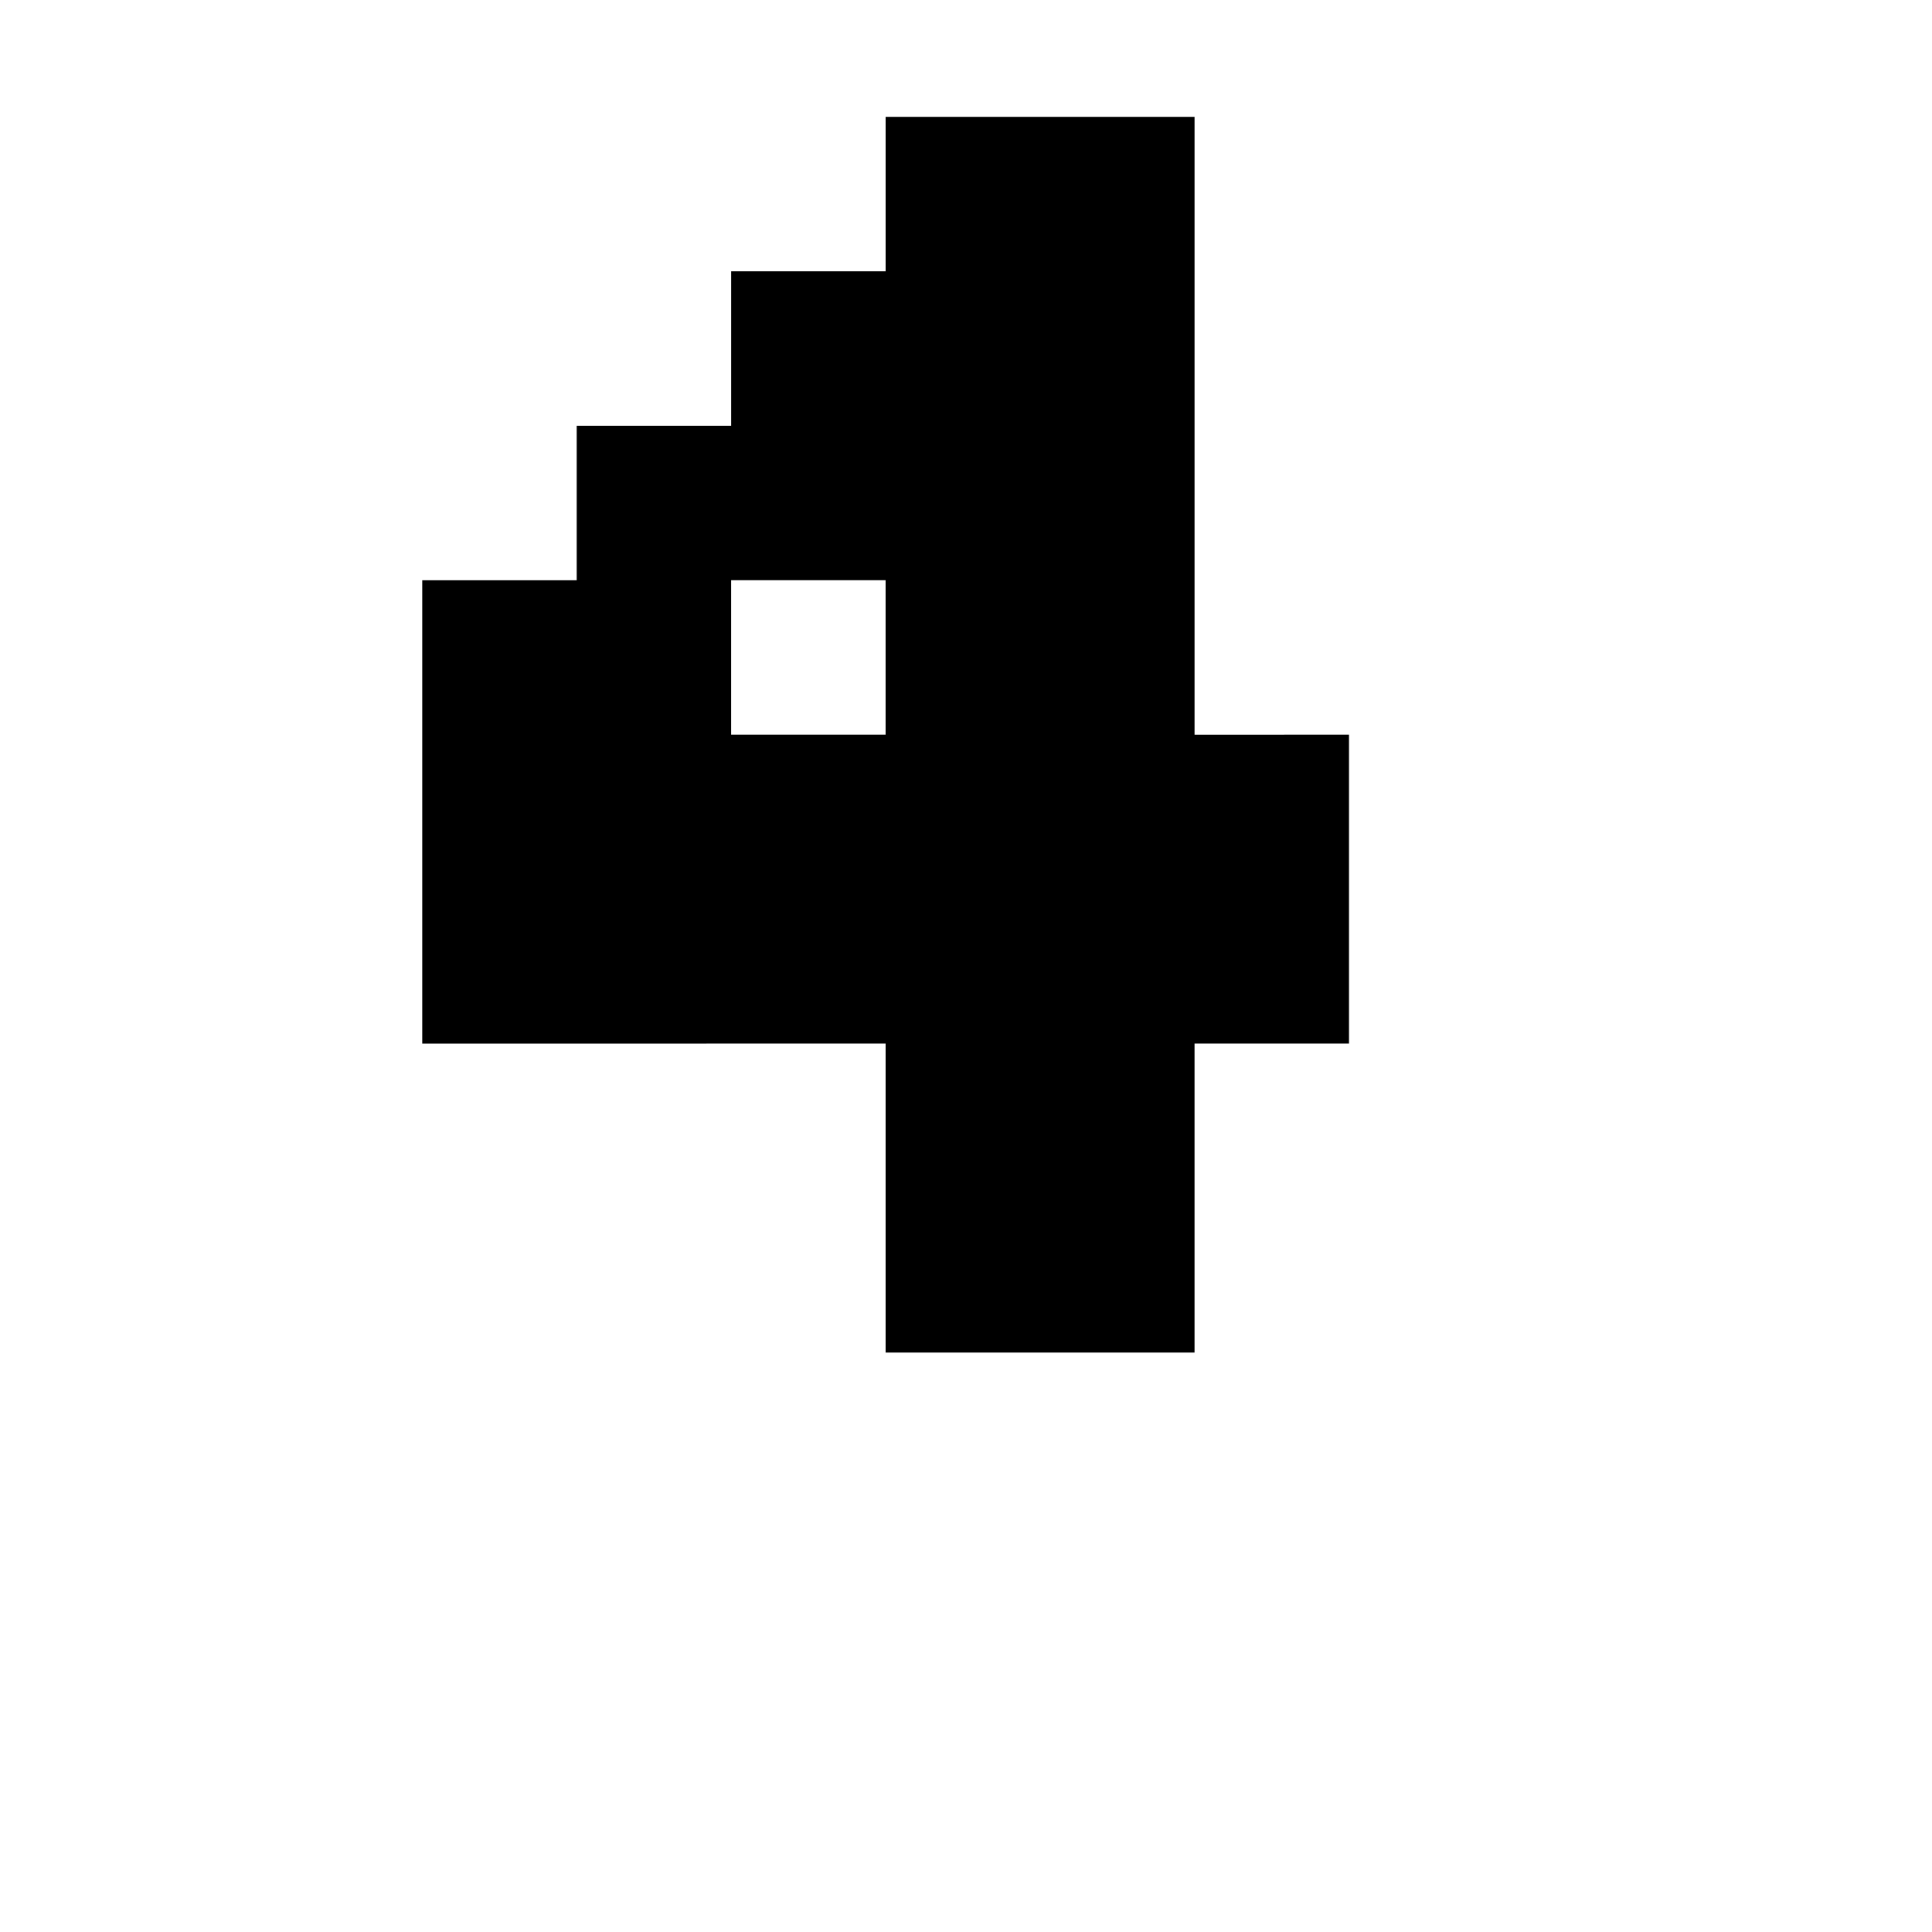
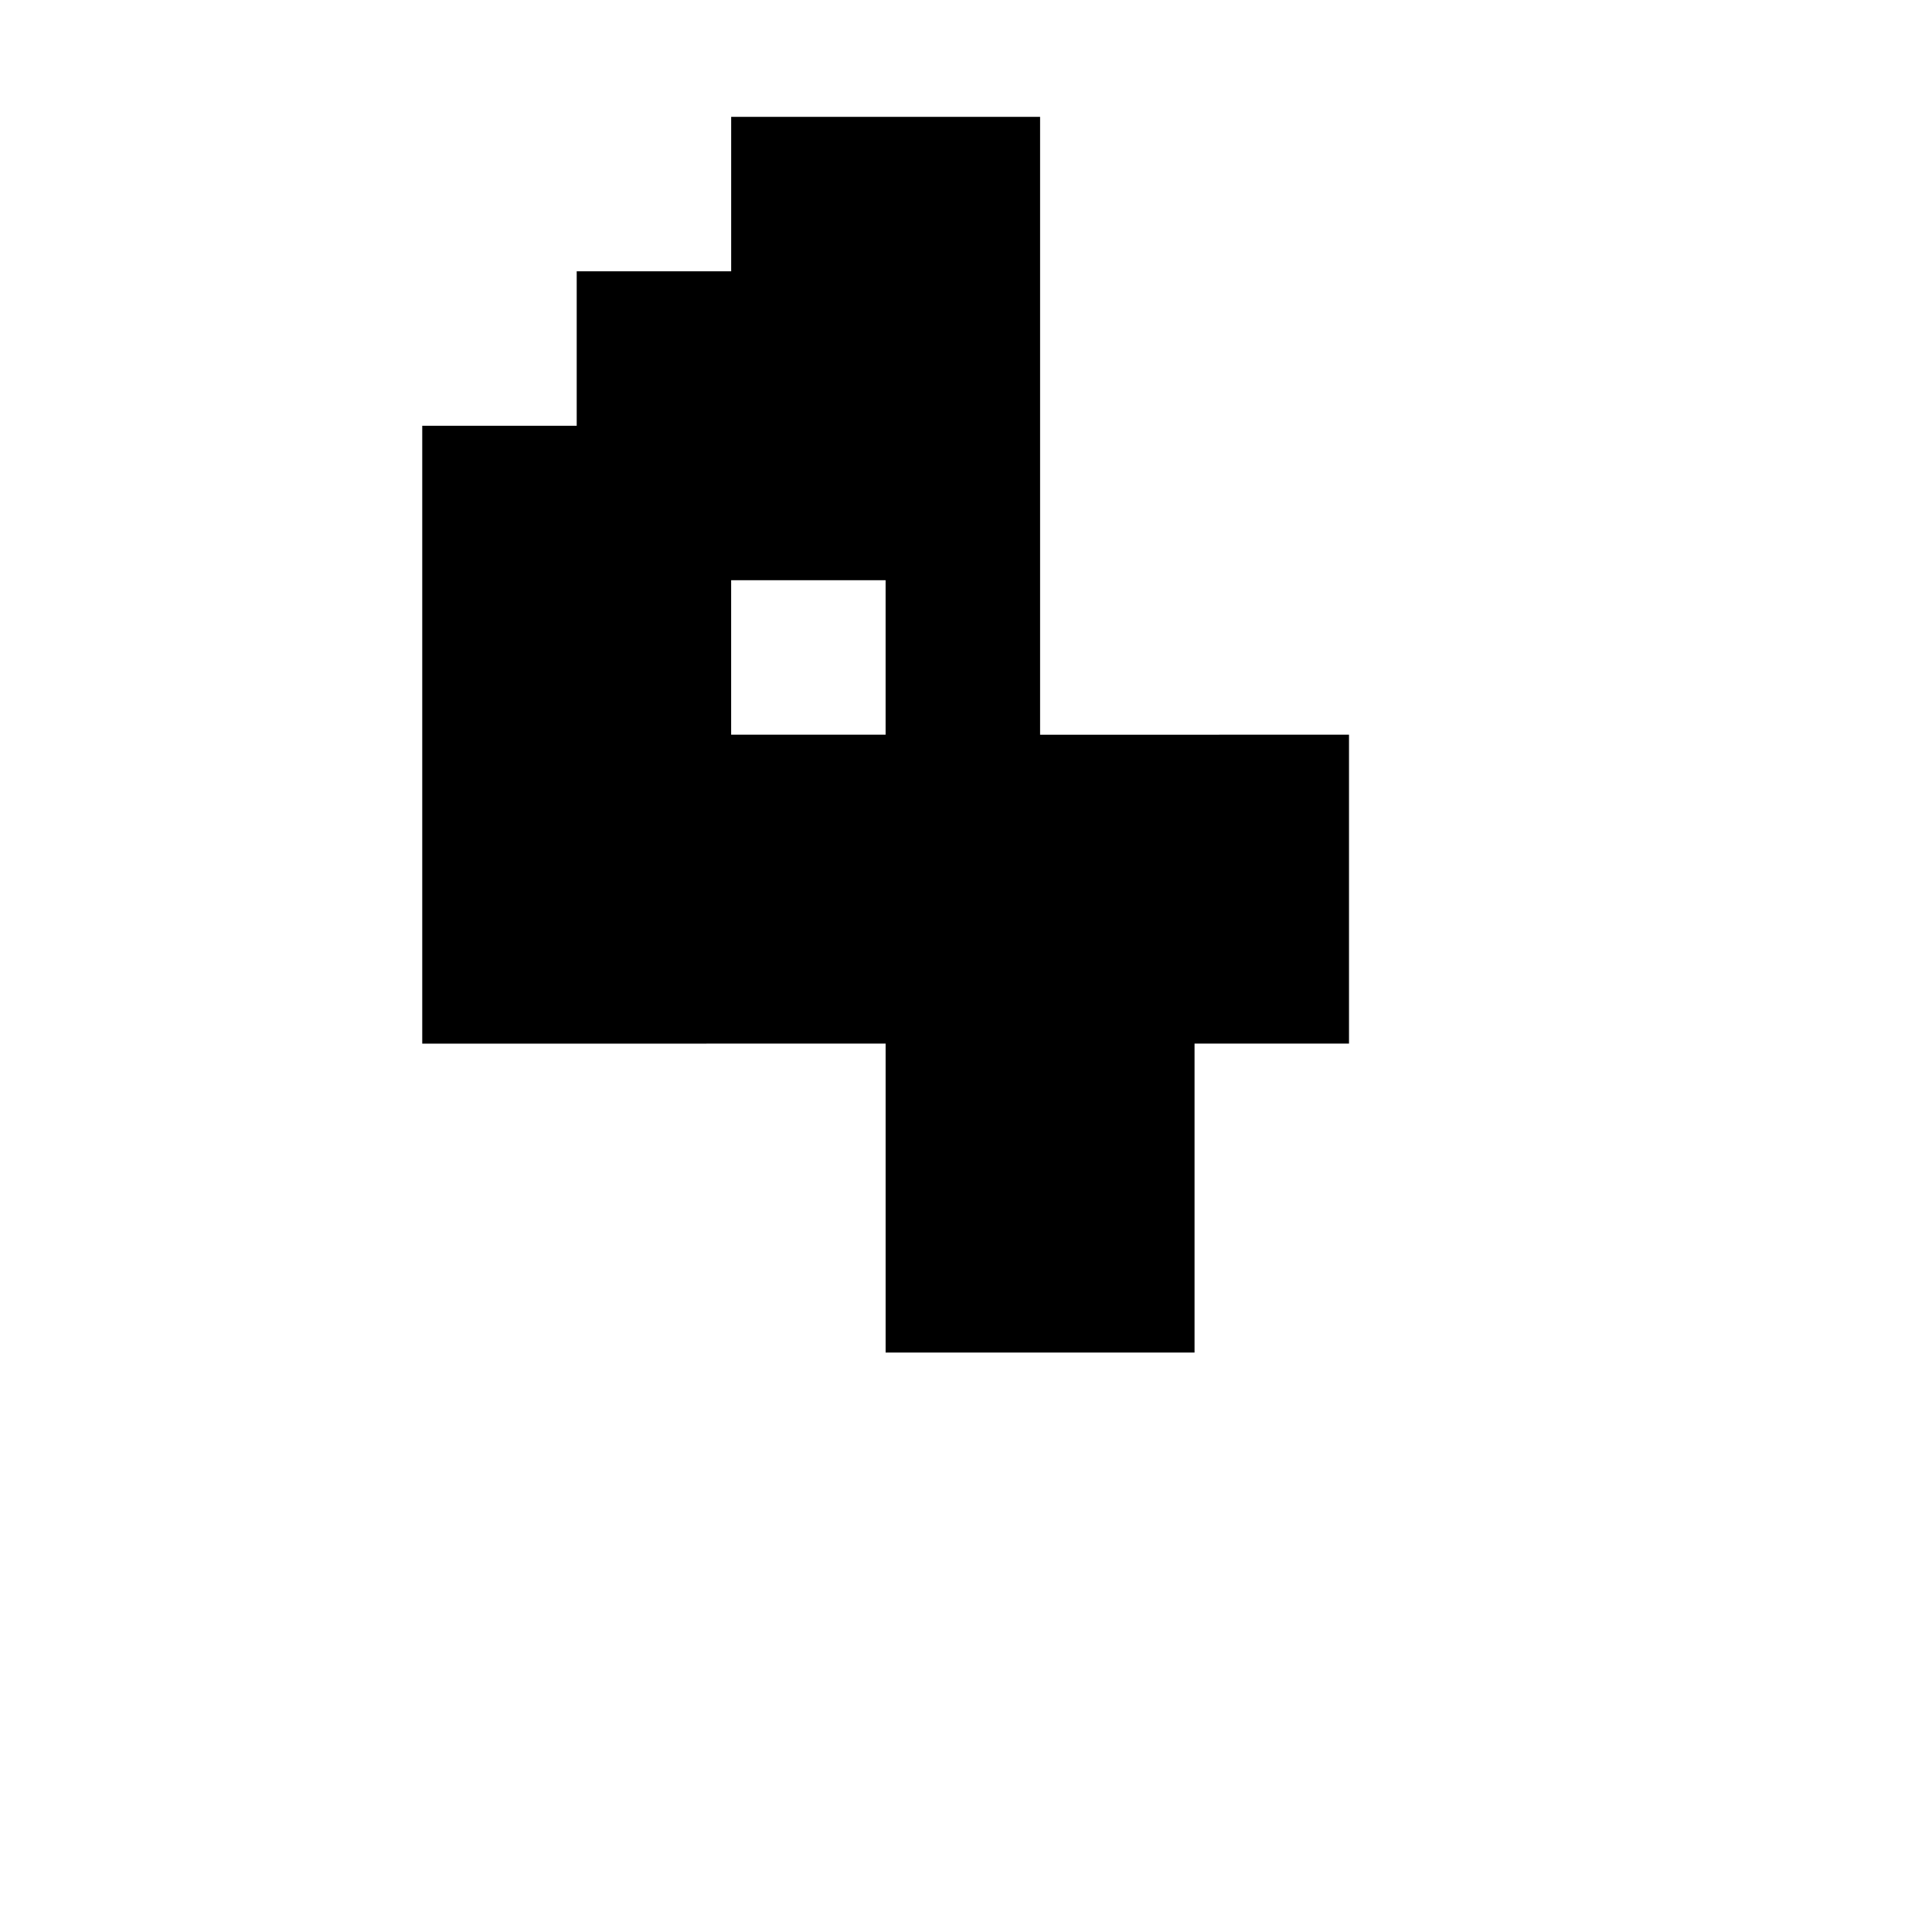
<svg xmlns="http://www.w3.org/2000/svg" fill="#000000" width="800px" height="800px" version="1.1" viewBox="144 144 512 512">
-   <path d="m501.5 338.7v81.867h-40.934v81.867h-81.867v-81.867l-122.8 0.004v-122.8h40.934v-40.934h40.934v-40.934h40.934v-40.934h81.867v163.74zm-163.74 0h40.934v-40.934h-40.934z" />
+   <path d="m501.5 338.7v81.867h-40.934v81.867h-81.867v-81.867l-122.8 0.004v-122.8v-40.934h40.934v-40.934h40.934v-40.934h81.867v163.74zm-163.74 0h40.934v-40.934h-40.934z" />
</svg>